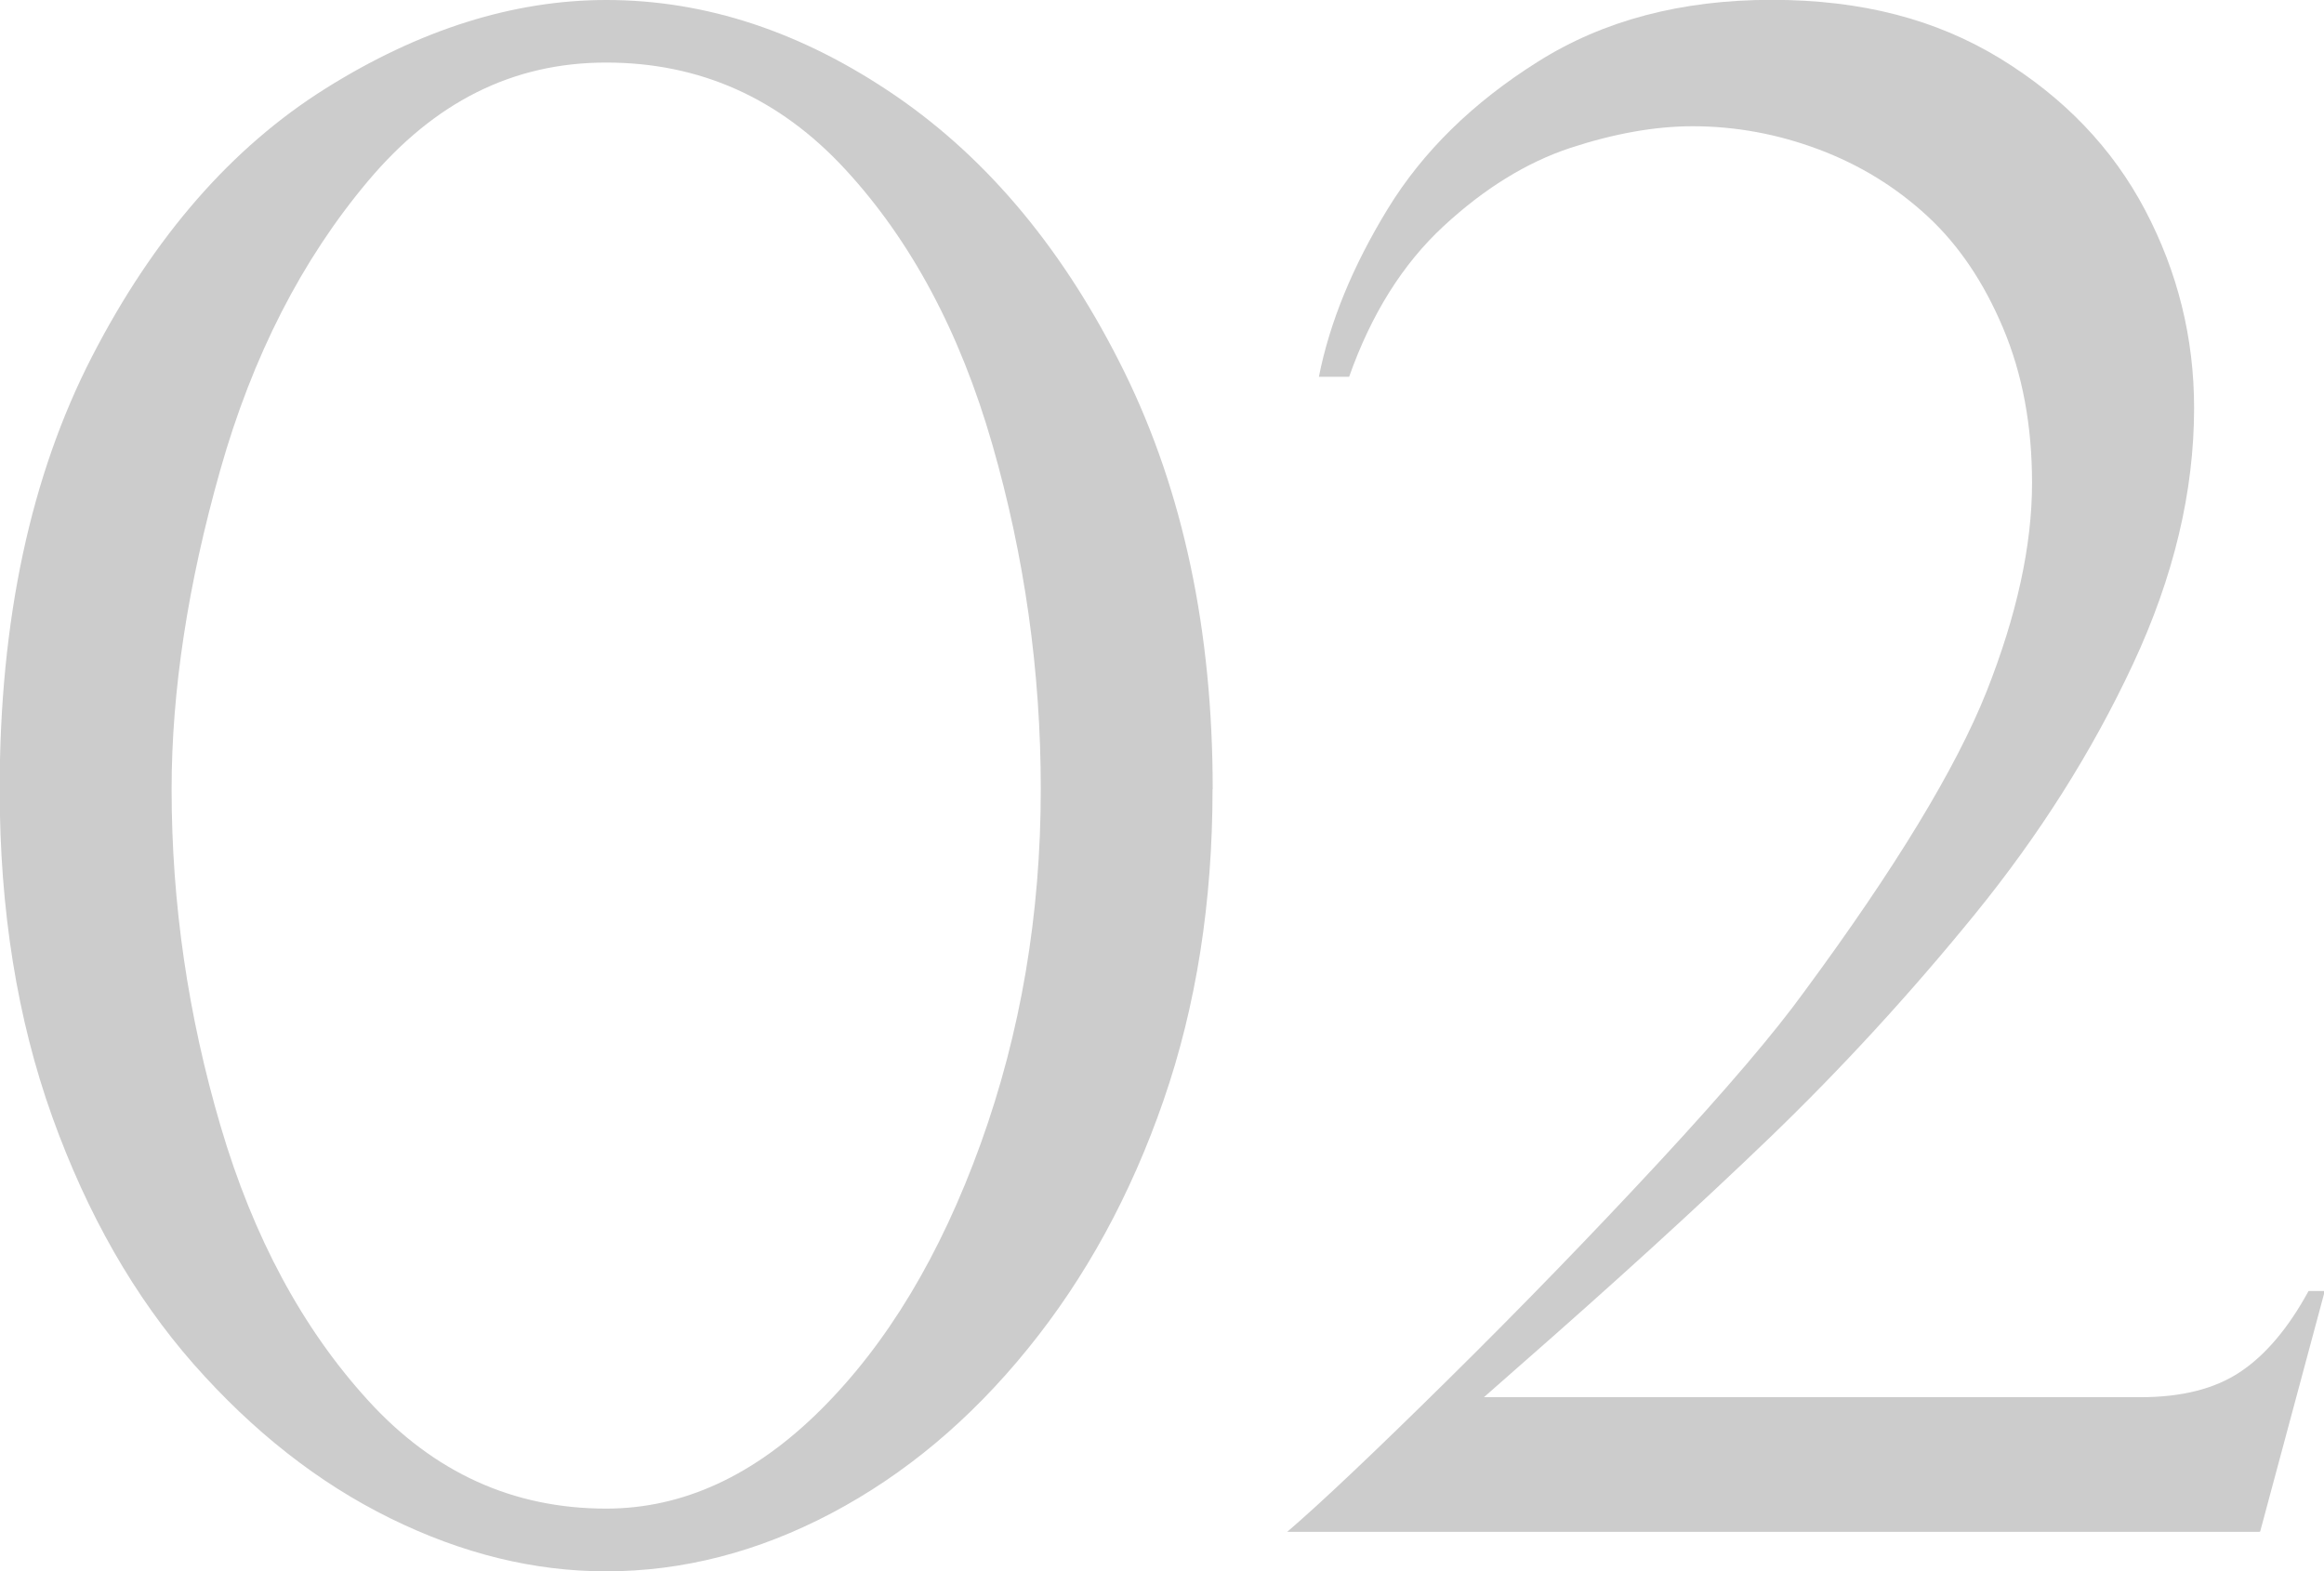
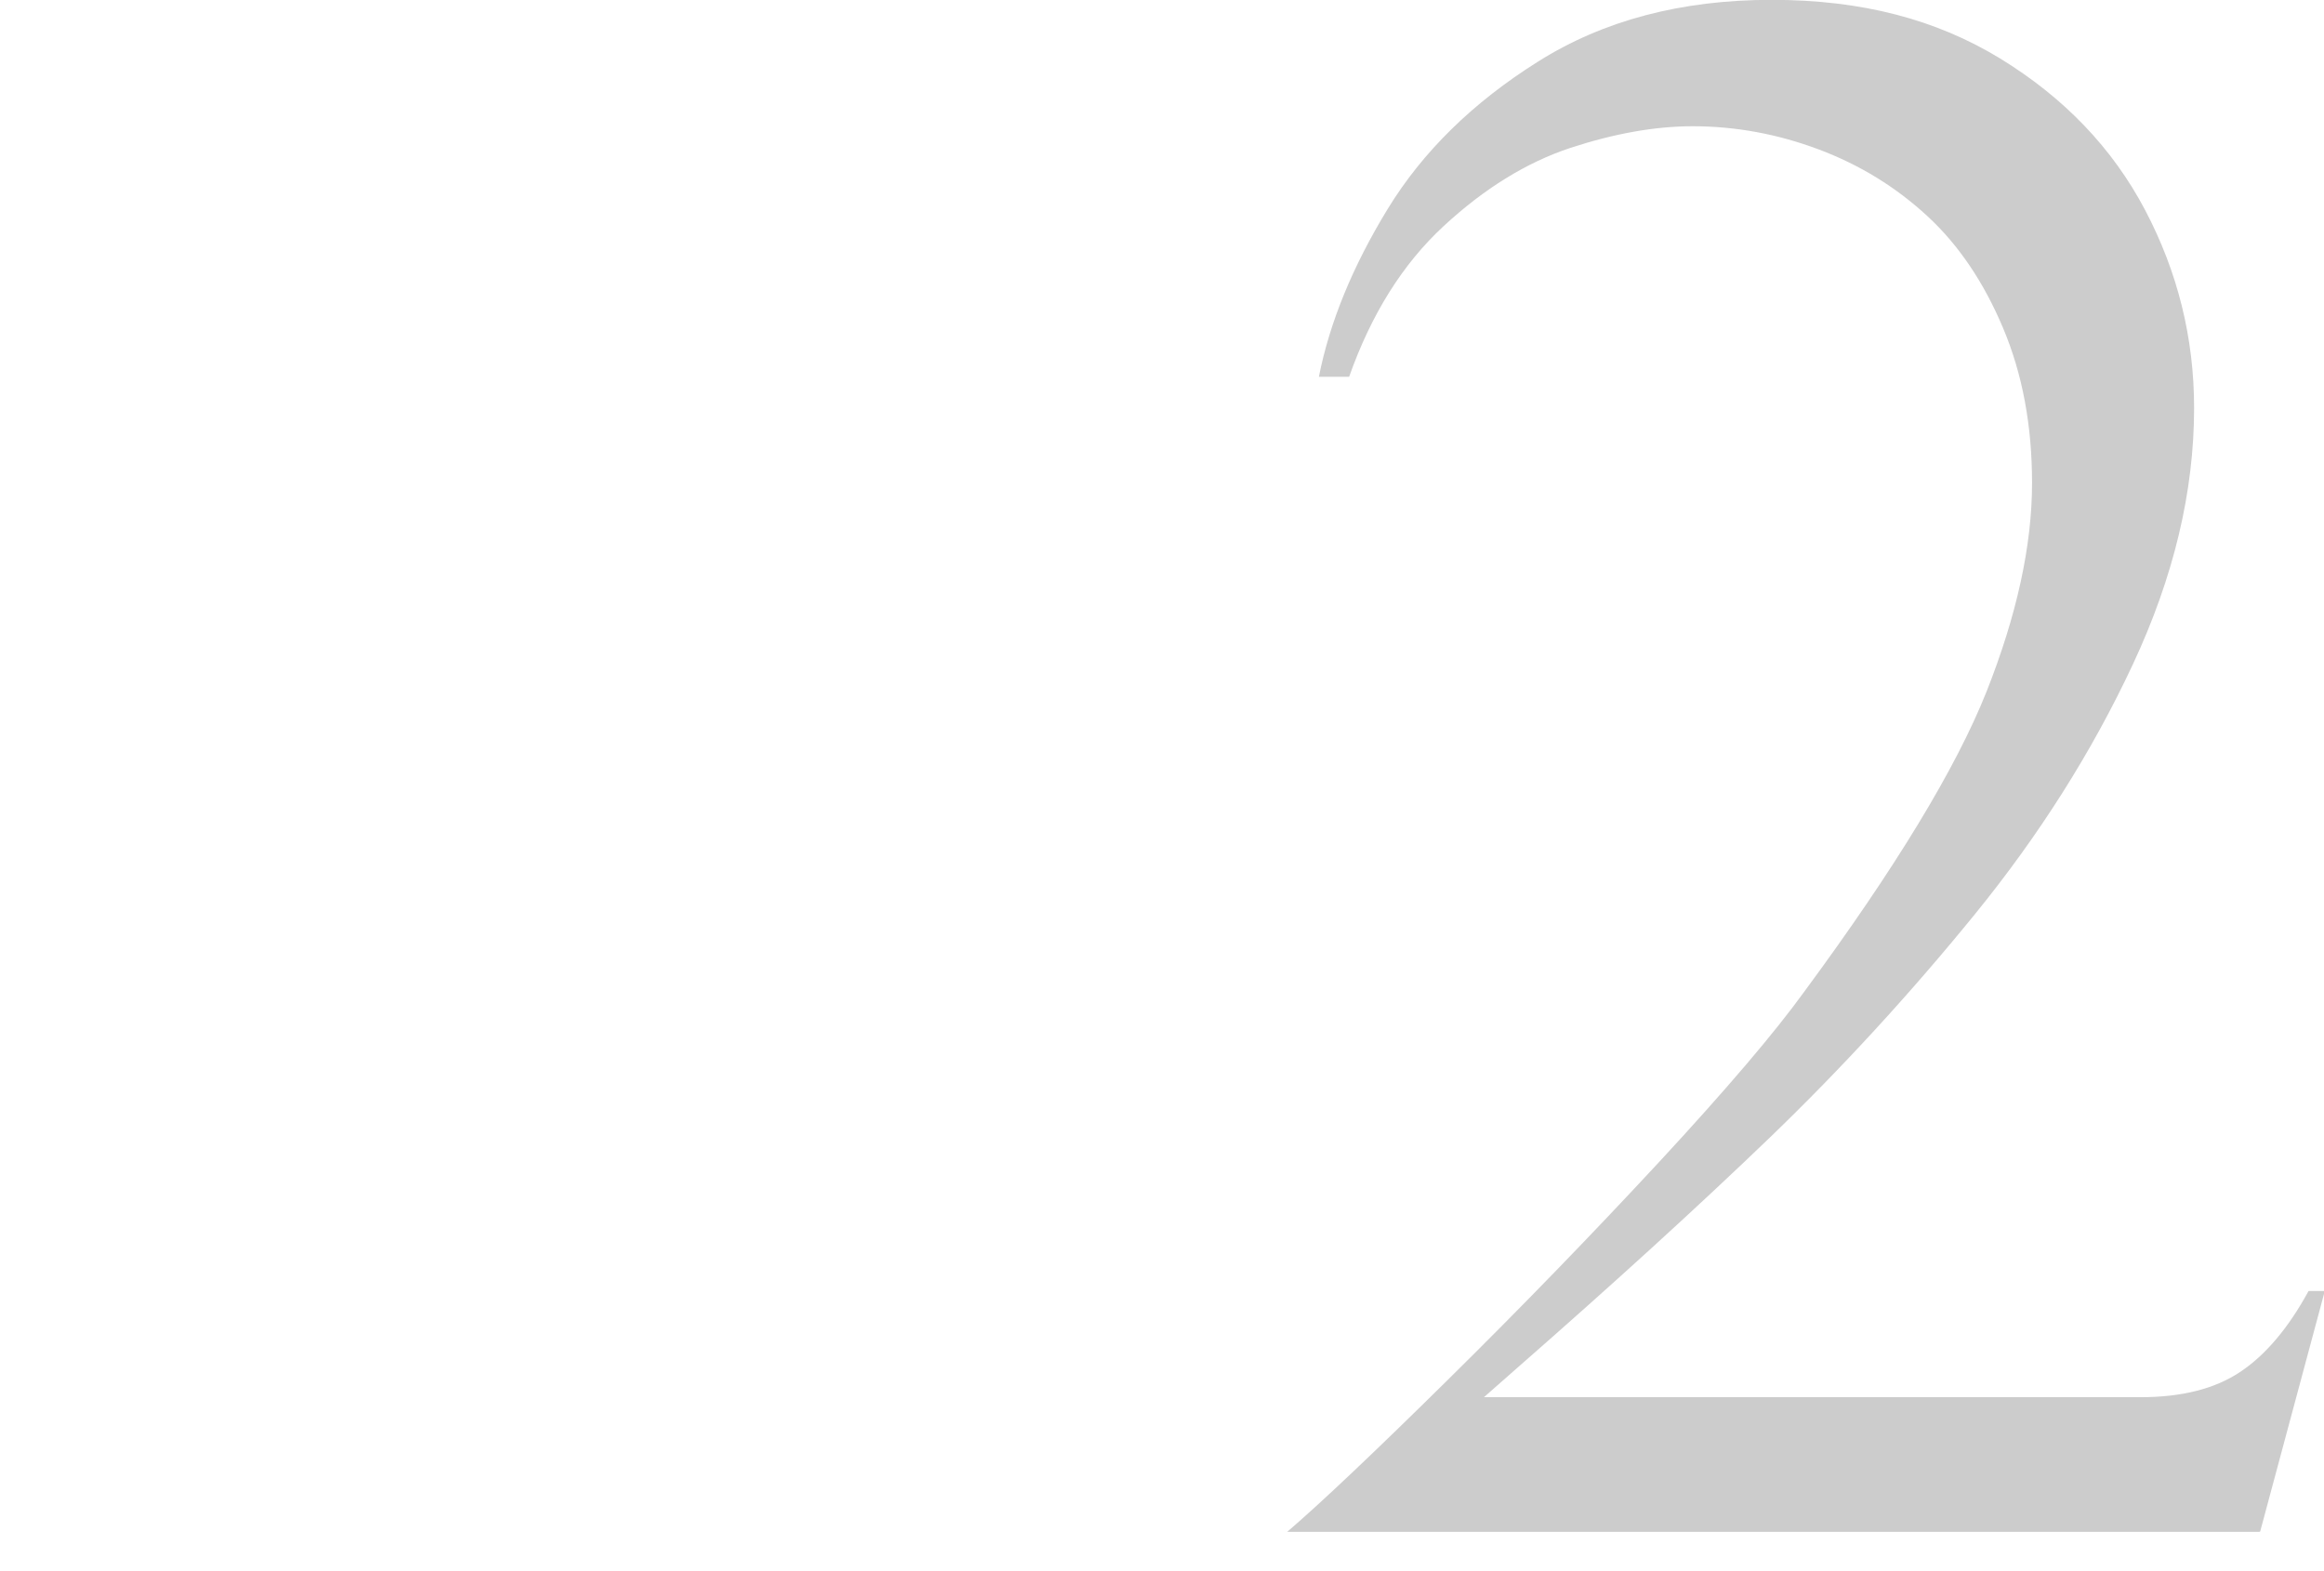
<svg xmlns="http://www.w3.org/2000/svg" id="_レイヤー_2" data-name="レイヤー 2" viewBox="0 0 145.99 98.71">
  <defs>
    <style>
      .cls-1 {
        opacity: .2;
      }
    </style>
  </defs>
  <g id="bg">
    <g class="cls-1">
      <g>
-         <path d="M76.17,49.58c0,7.11-1.03,13.63-3.08,19.55-2.05,5.92-4.89,11.12-8.51,15.58-3.62,4.47-7.73,7.91-12.35,10.35-4.61,2.43-9.33,3.65-14.16,3.65-4.53,0-9.04-1.11-13.55-3.33-4.51-2.22-8.62-5.45-12.35-9.68-3.72-4.23-6.69-9.42-8.89-15.55-2.2-6.14-3.3-12.99-3.3-20.57,0-10.62,1.94-19.69,5.81-27.2,3.87-7.51,8.76-13.12,14.66-16.82S32.25,0,38.09,0c6.26,0,12.32,2.01,18.19,6.03,5.86,4.02,10.64,9.8,14.35,17.33,3.7,7.53,5.55,16.27,5.55,26.22ZM65.38,49.58c0-7.41-1.02-14.63-3.05-21.68-2.03-7.05-5.11-12.8-9.24-17.27s-9.13-6.7-15.01-6.7-10.78,2.48-14.95,7.43c-4.17,4.95-7.27,11.01-9.3,18.19-2.03,7.17-3.05,13.85-3.05,20.03,0,7.15,1.03,14.21,3.08,21.17,2.05,6.96,5.14,12.71,9.27,17.23,4.13,4.53,9.11,6.79,14.95,6.79,4.82,0,9.32-2.07,13.49-6.22,4.17-4.15,7.51-9.71,10.03-16.69,2.52-6.98,3.78-14.41,3.78-22.28Z" />
        <path d="M141.92,96.23h-61.06c2.12-1.82,5.48-5,10.09-9.55s9.03-9.11,13.27-13.68c4.23-4.57,7.28-8.15,9.14-10.73,5.71-7.74,9.52-14.02,11.43-18.82,1.9-4.8,2.86-9.17,2.86-13.11,0-3.6-.6-6.83-1.81-9.71-1.21-2.88-2.79-5.23-4.76-7.05-1.97-1.82-4.24-3.22-6.82-4.19-2.58-.97-5.23-1.46-7.93-1.46-2.37,0-4.93.46-7.68,1.36-2.75.91-5.41,2.55-7.97,4.92-2.56,2.37-4.54,5.52-5.93,9.46h-1.9c.68-3.43,2.12-6.94,4.32-10.54,2.2-3.6,5.35-6.69,9.46-9.27,4.1-2.58,8.99-3.87,14.66-3.87s10.33,1.23,14.35,3.68c4.02,2.46,7.06,5.63,9.11,9.52,2.05,3.89,3.08,8.04,3.08,12.44,0,5.25-1.28,10.61-3.84,16.09s-5.87,10.72-9.93,15.71c-4.06,4.99-8.35,9.66-12.85,14-4.51,4.34-9.81,9.17-15.9,14.5l-2.09,1.84h41.26c2.58,0,4.67-.53,6.25-1.59,1.59-1.06,3.02-2.75,4.29-5.08h1.02l-4.06,15.11Z" />
      </g>
    </g>
  </g>
</svg>